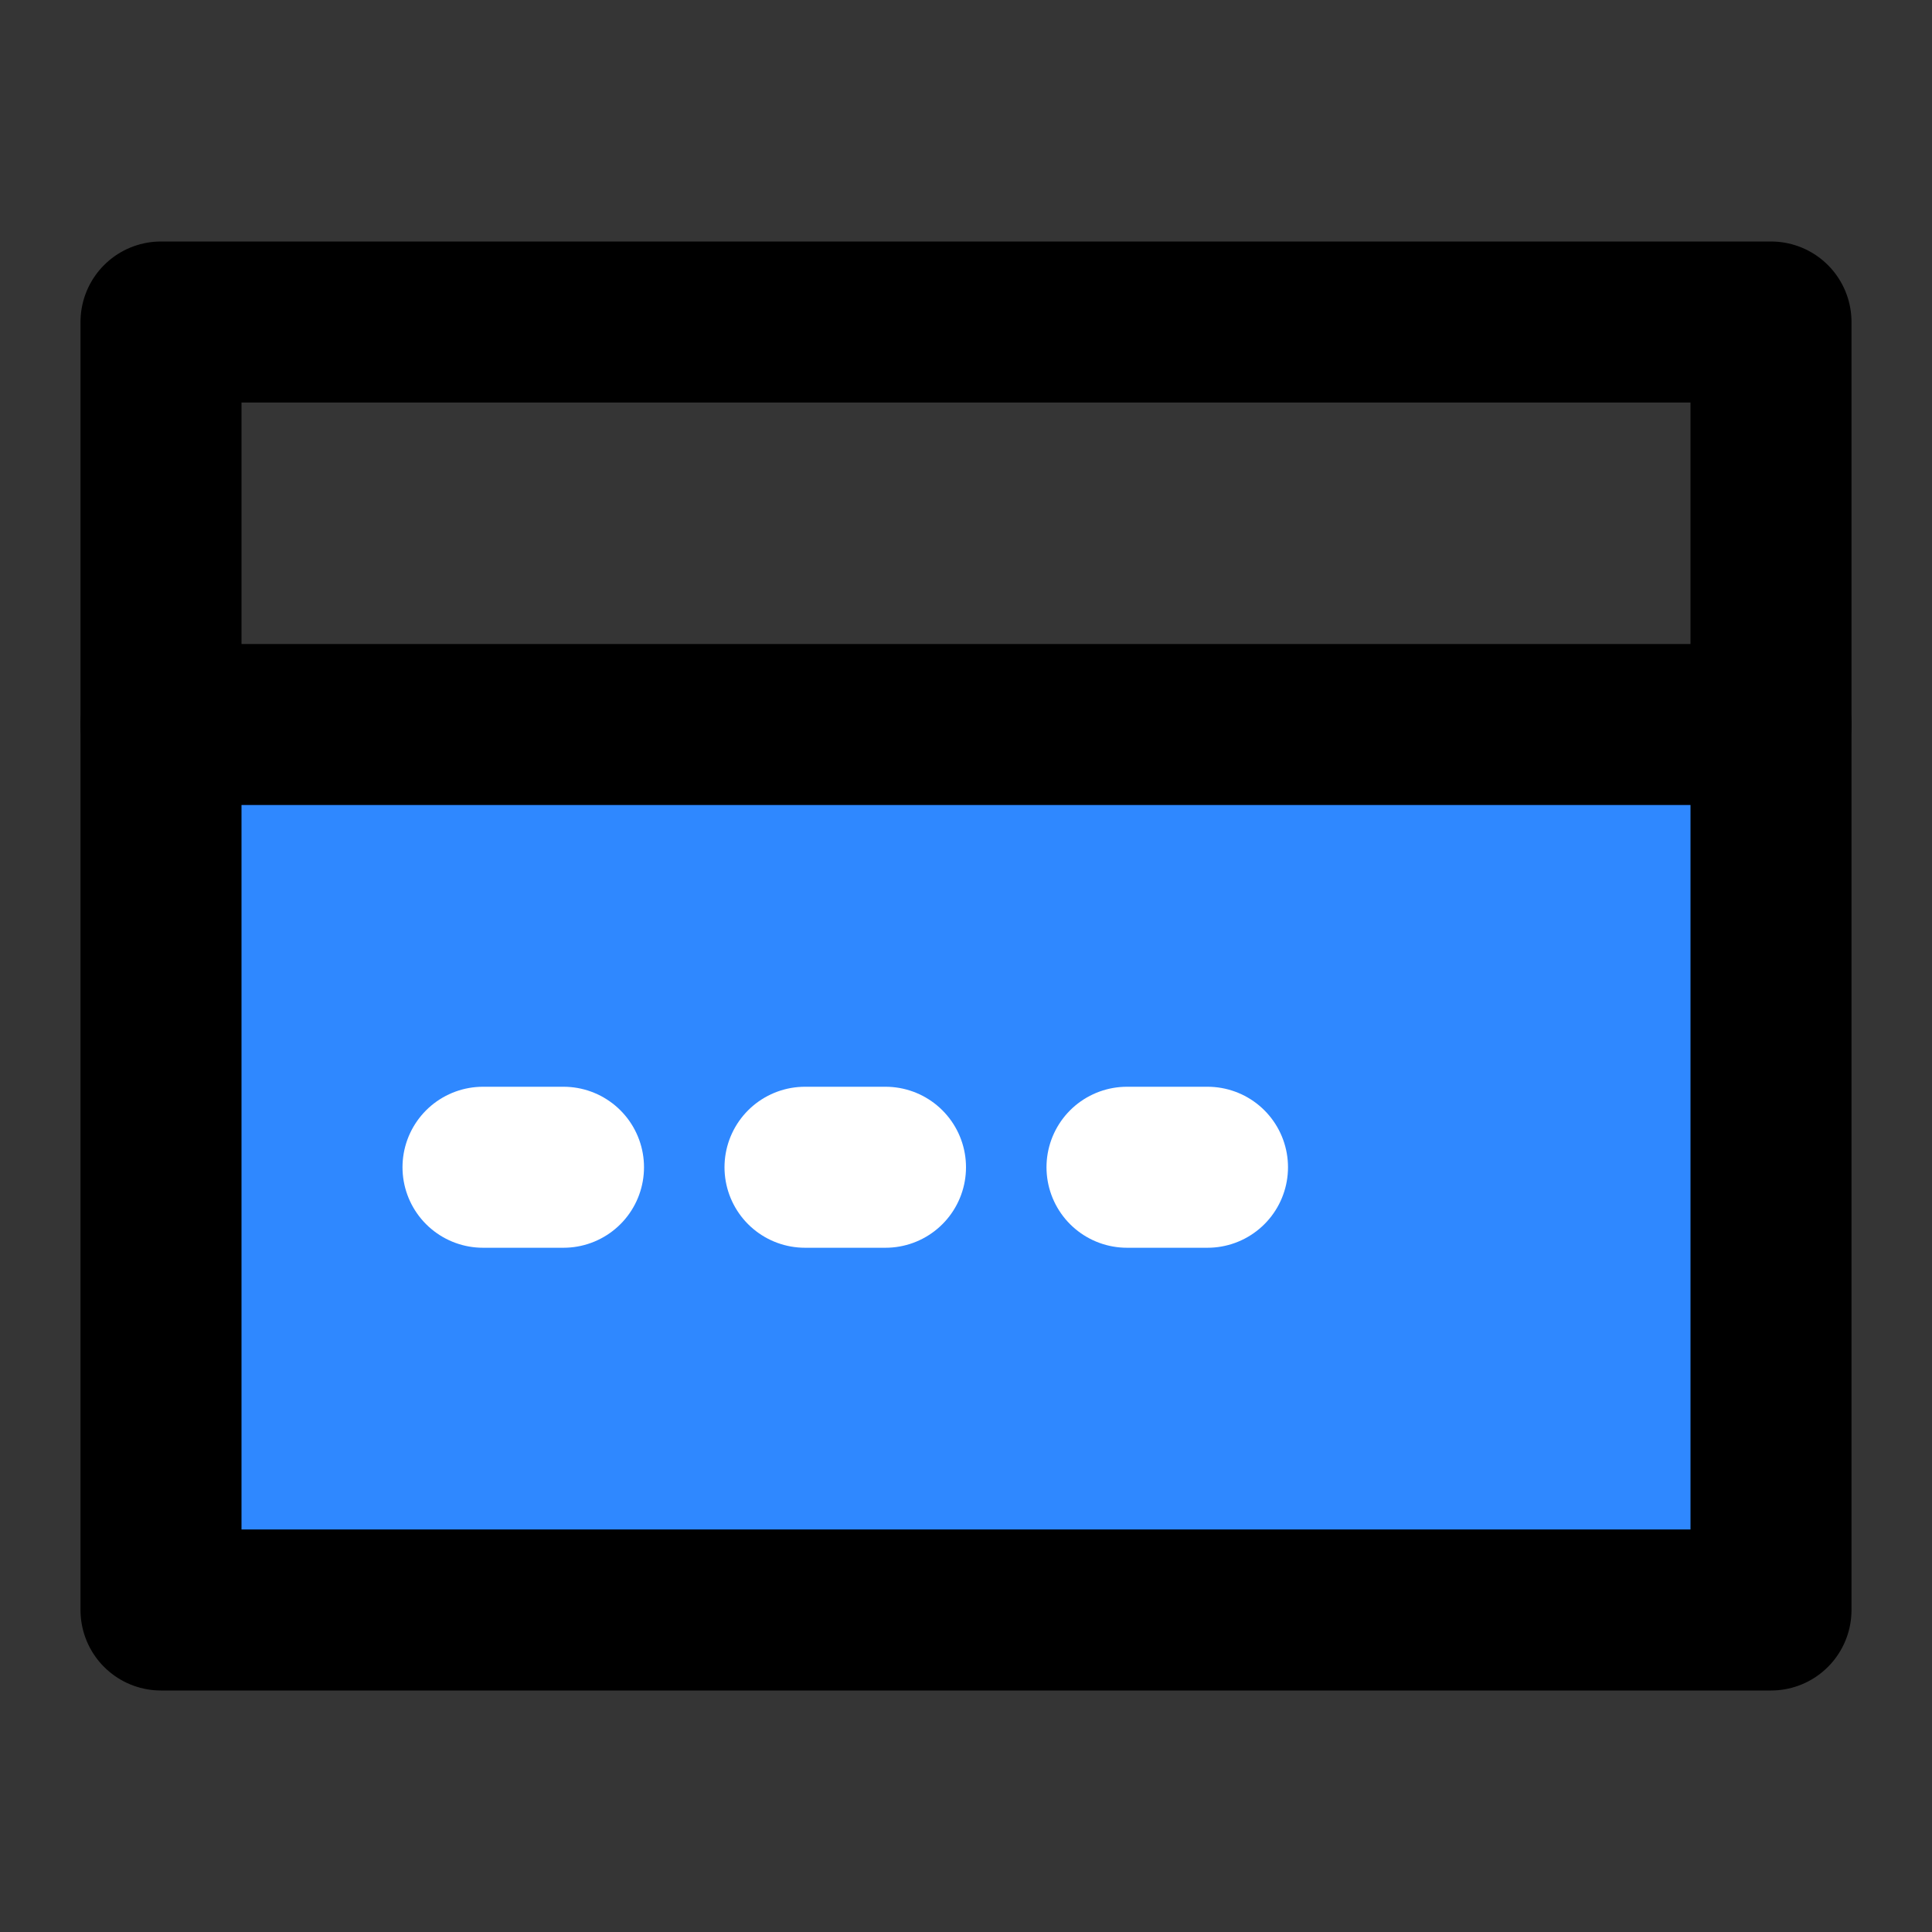
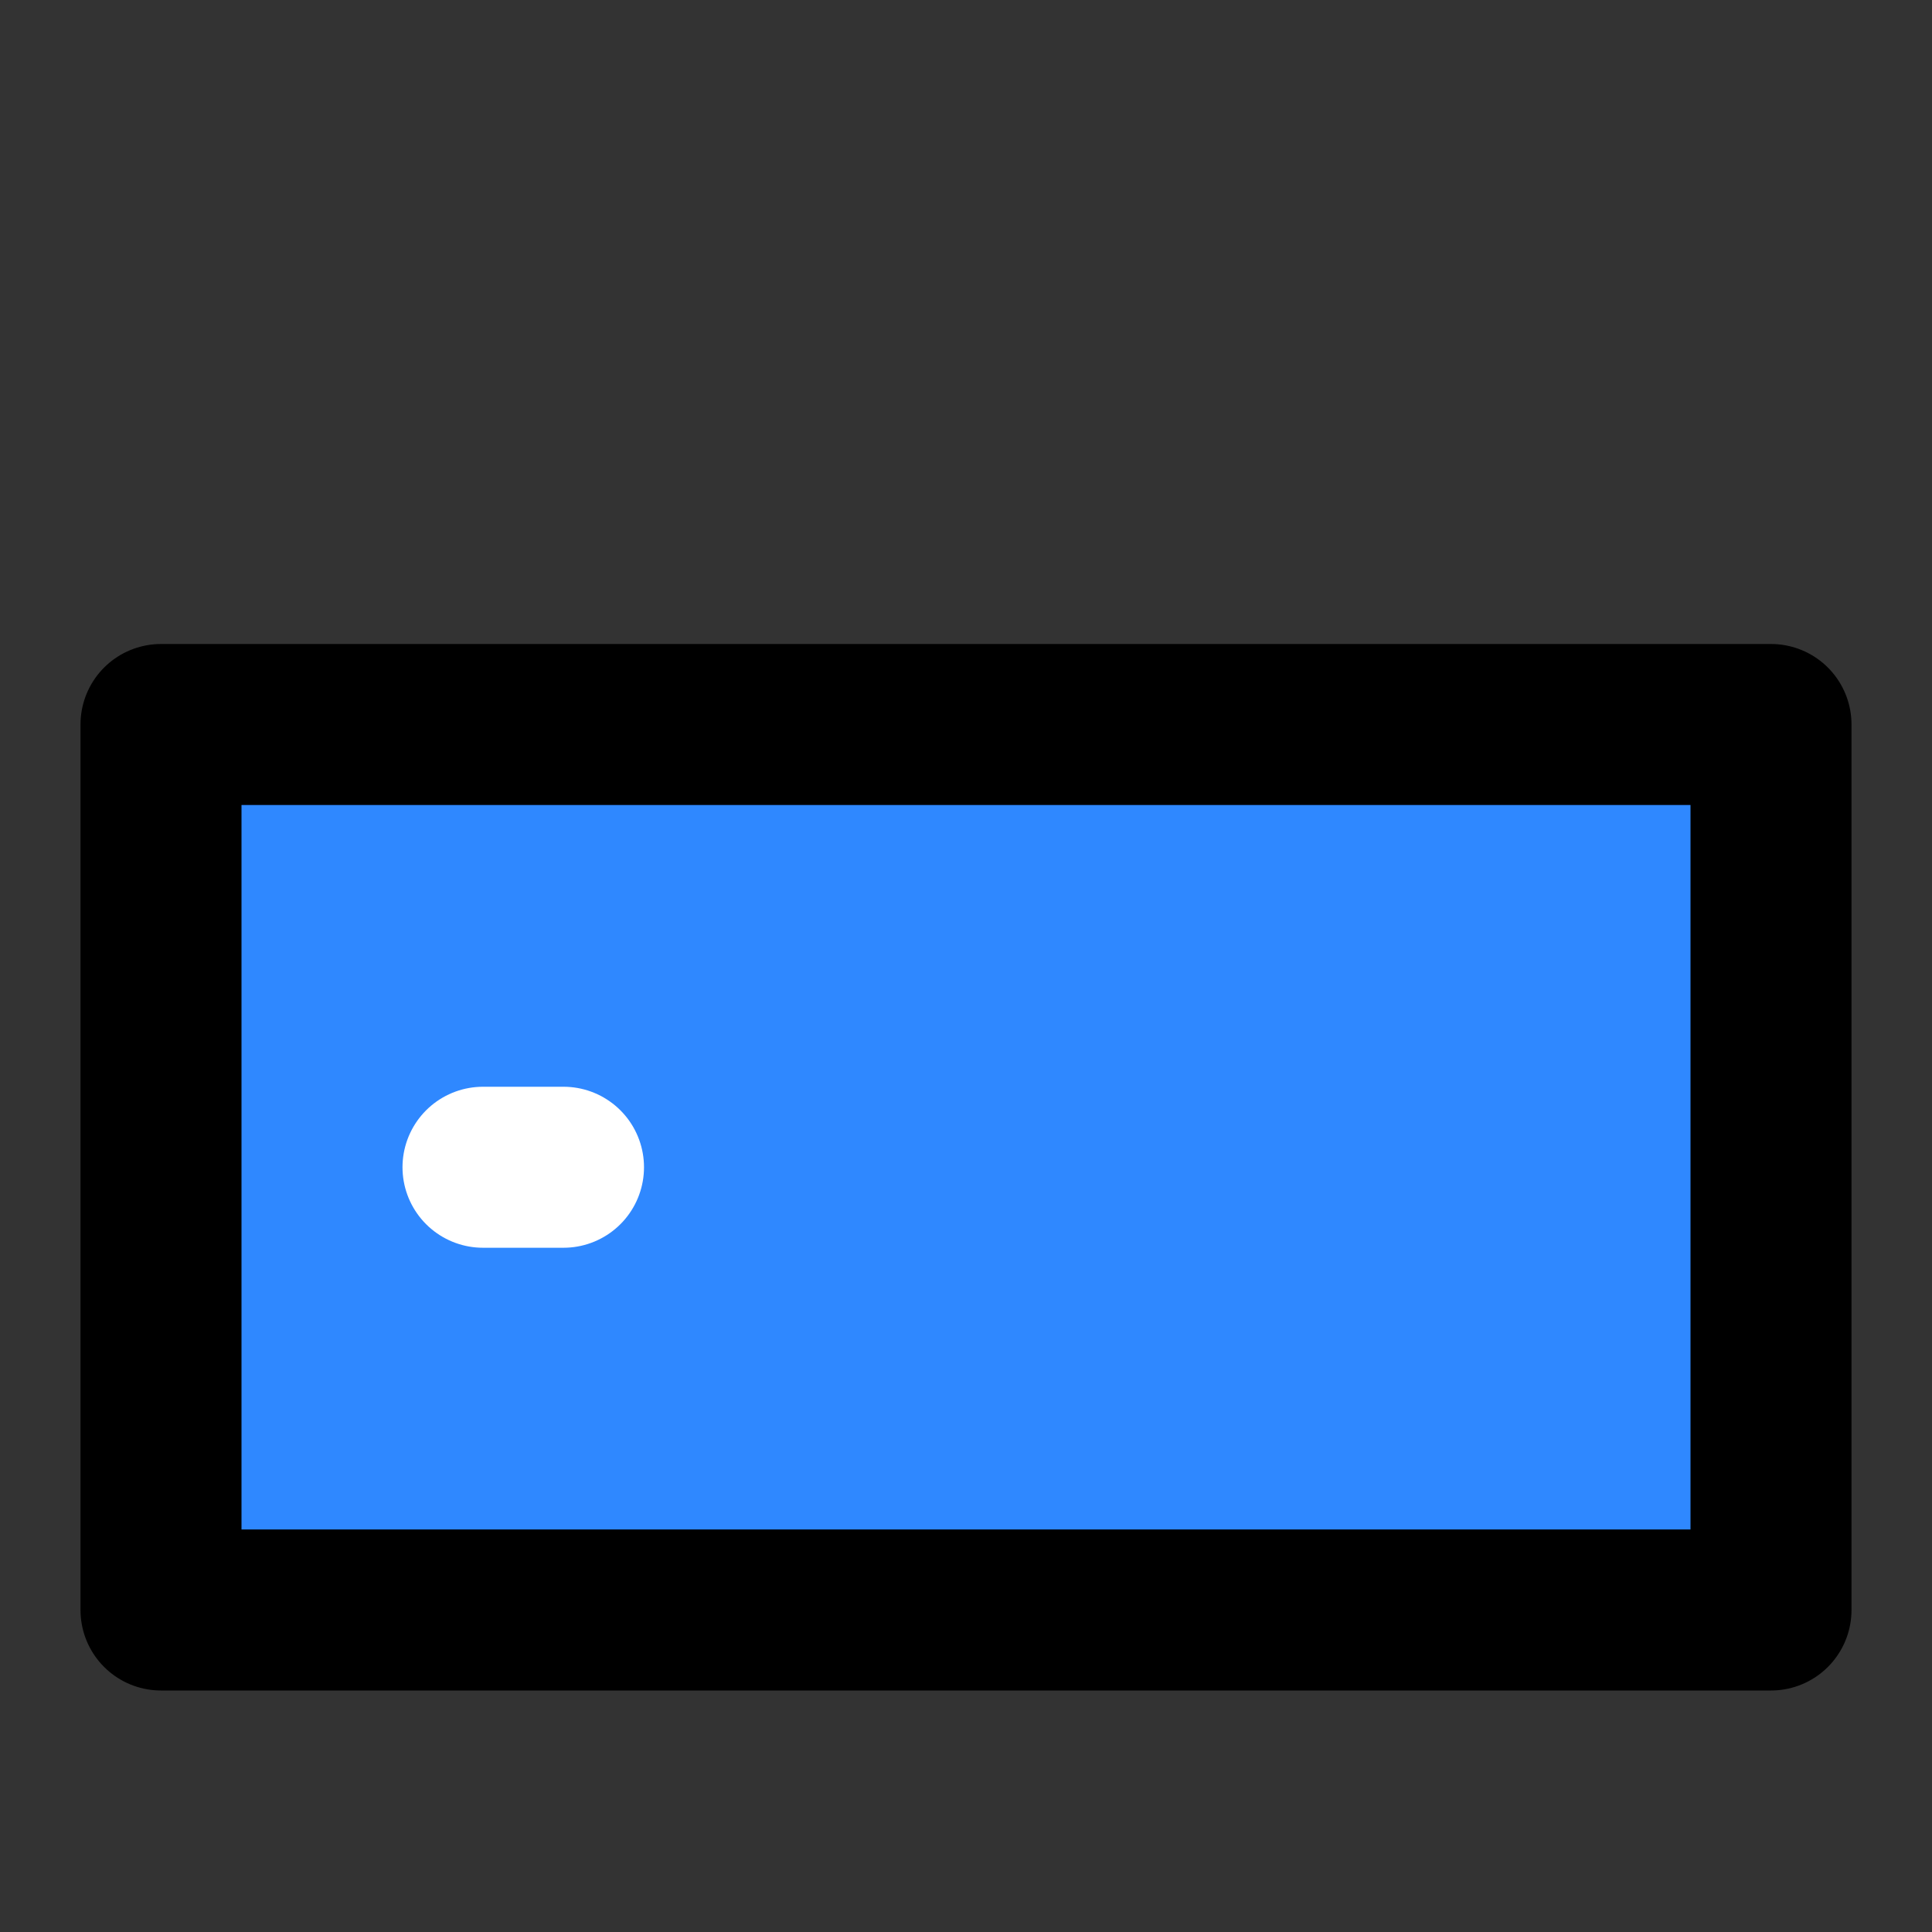
<svg xmlns="http://www.w3.org/2000/svg" width="800px" height="800px" viewBox="0 0 48 48" fill="none">
  <rect x="0" y="0" width="48" height="48" fill="#333333" stroke="none" />
-   <rect width="48" height="48" fill="white" fill-opacity="0.01" />
-   <path d="M44 18V8H4V18" stroke="#000000" stroke-width="4" stroke-linecap="round" stroke-linejoin="round" />
  <rect x="4" y="18" width="40" height="22" fill="#2F88FF" stroke="#000000" stroke-width="4" stroke-linejoin="round" />
  <path d="M12 29H14" stroke="white" stroke-width="4" stroke-linecap="round" stroke-linejoin="round" />
-   <path d="M20 29H22" stroke="white" stroke-width="4" stroke-linecap="round" stroke-linejoin="round" />
-   <path d="M28 29H30" stroke="white" stroke-width="4" stroke-linecap="round" stroke-linejoin="round" />
</svg>